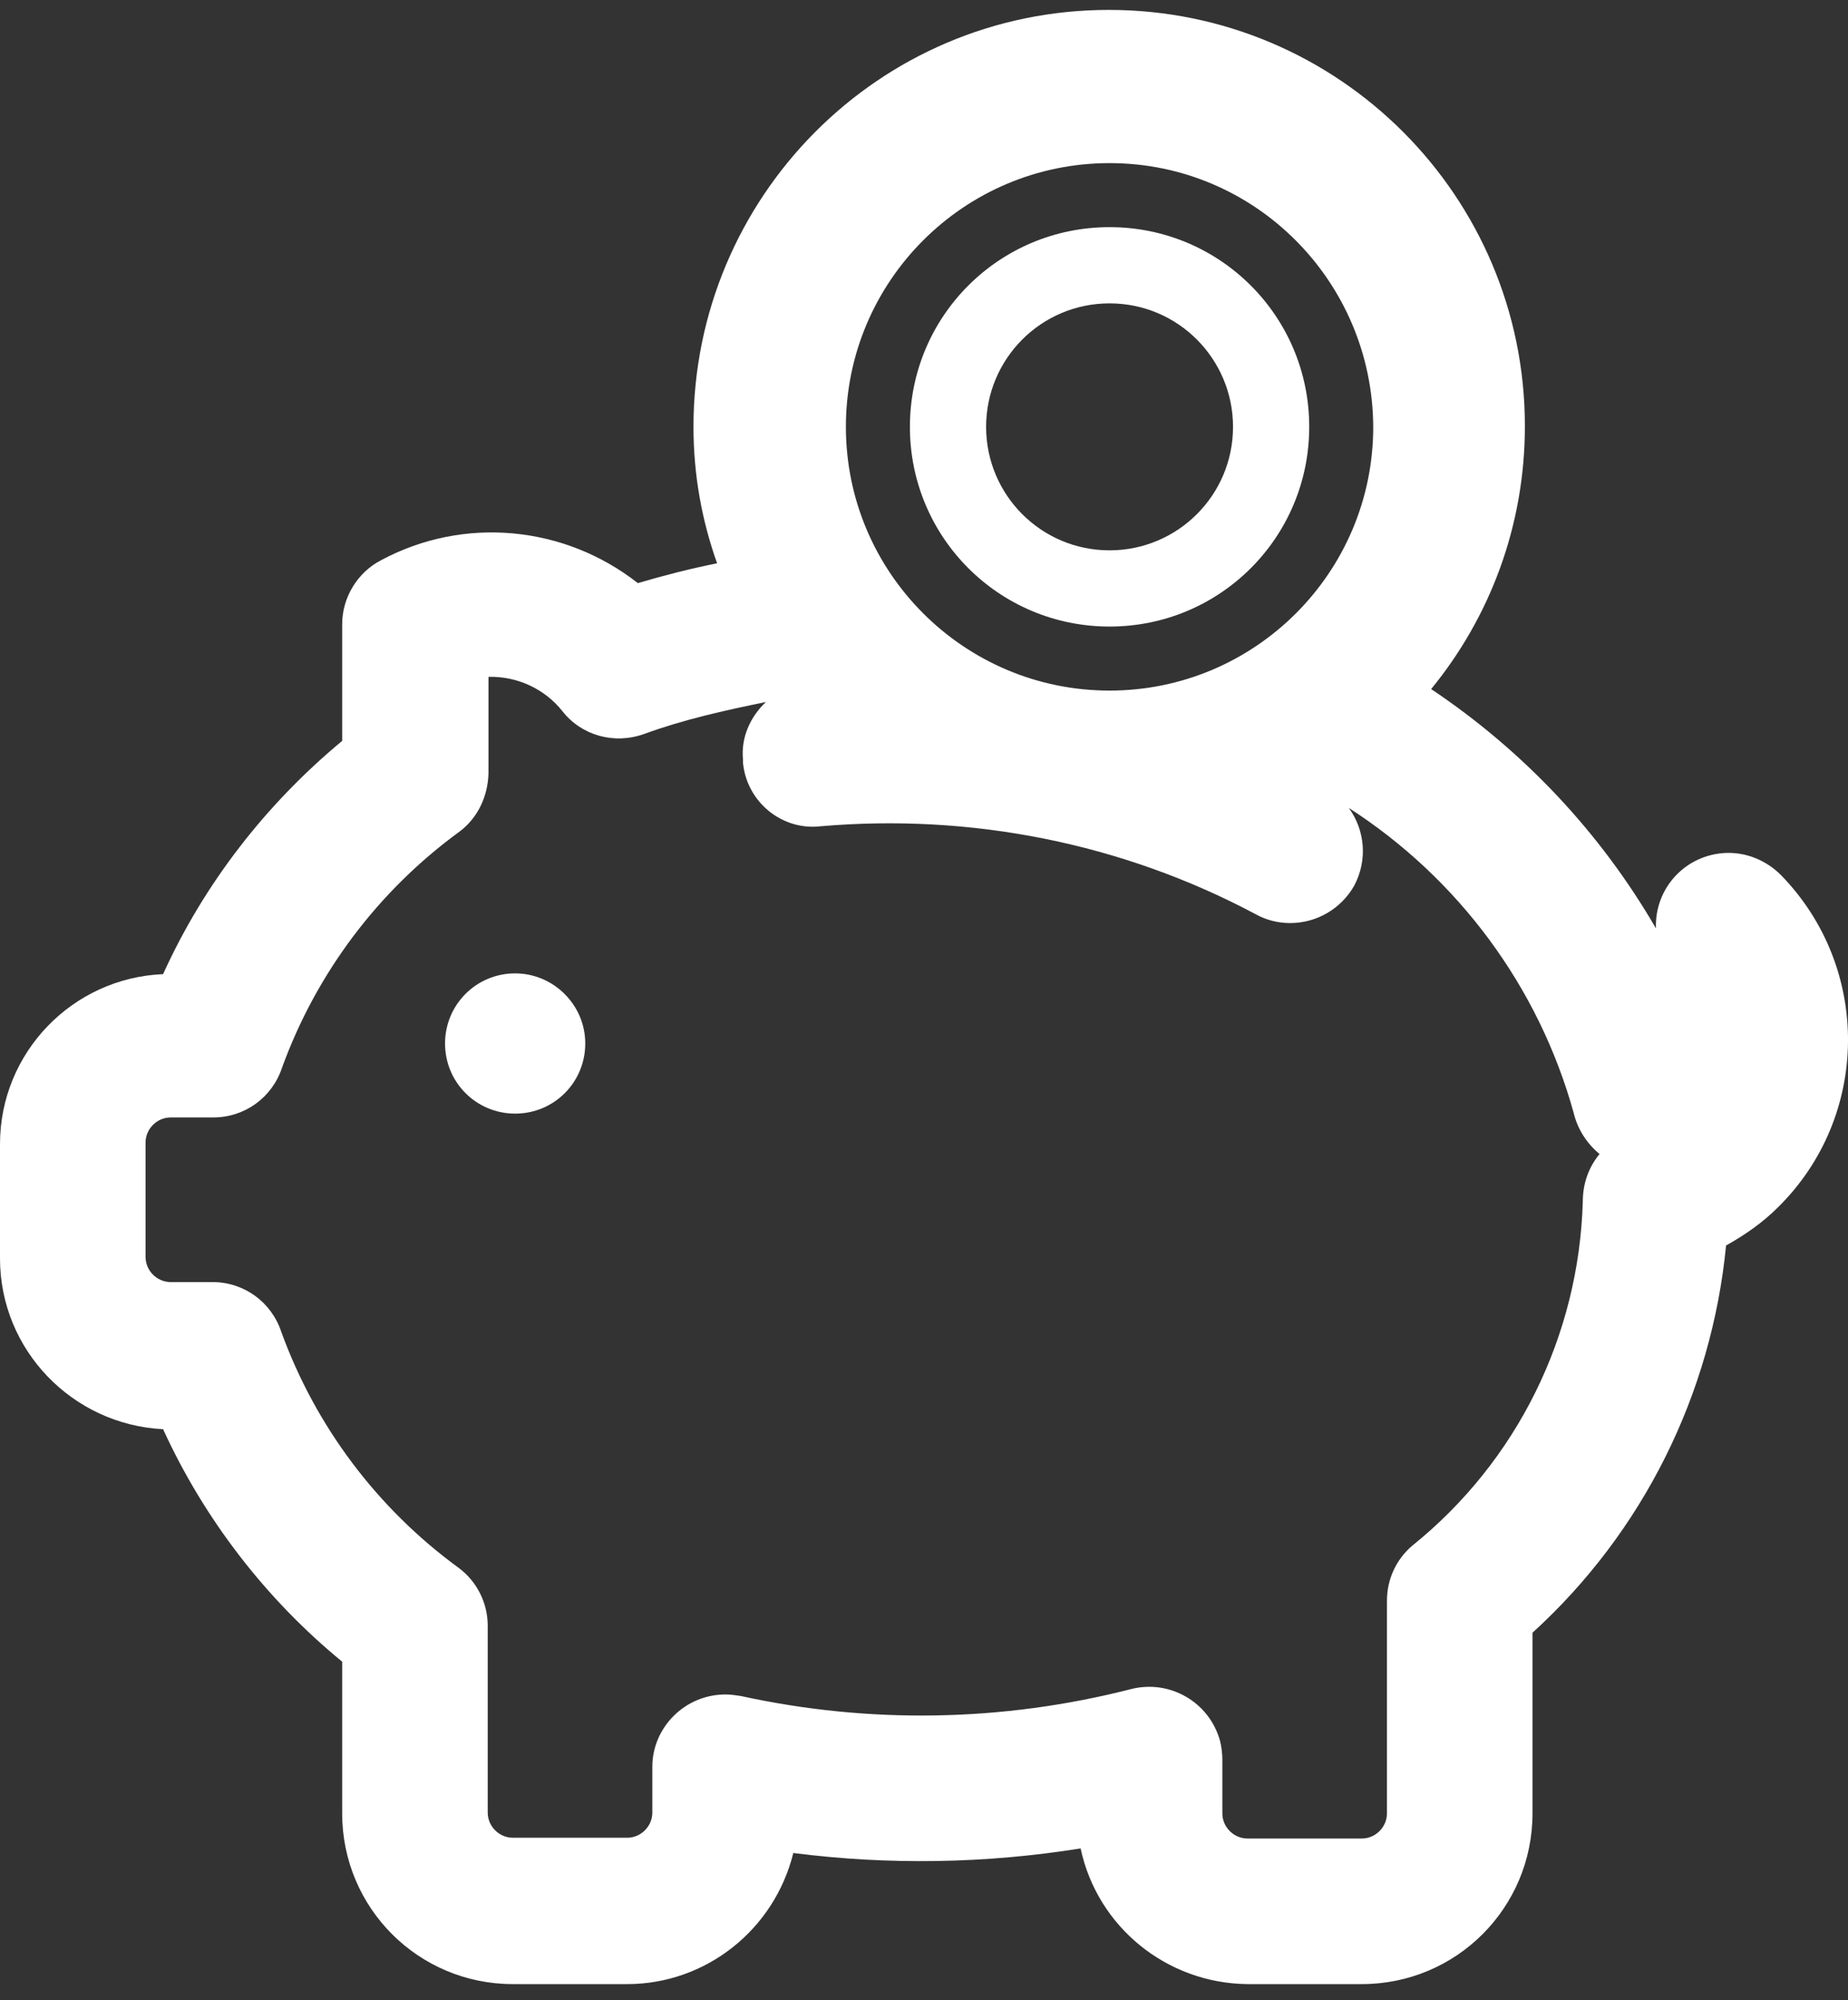
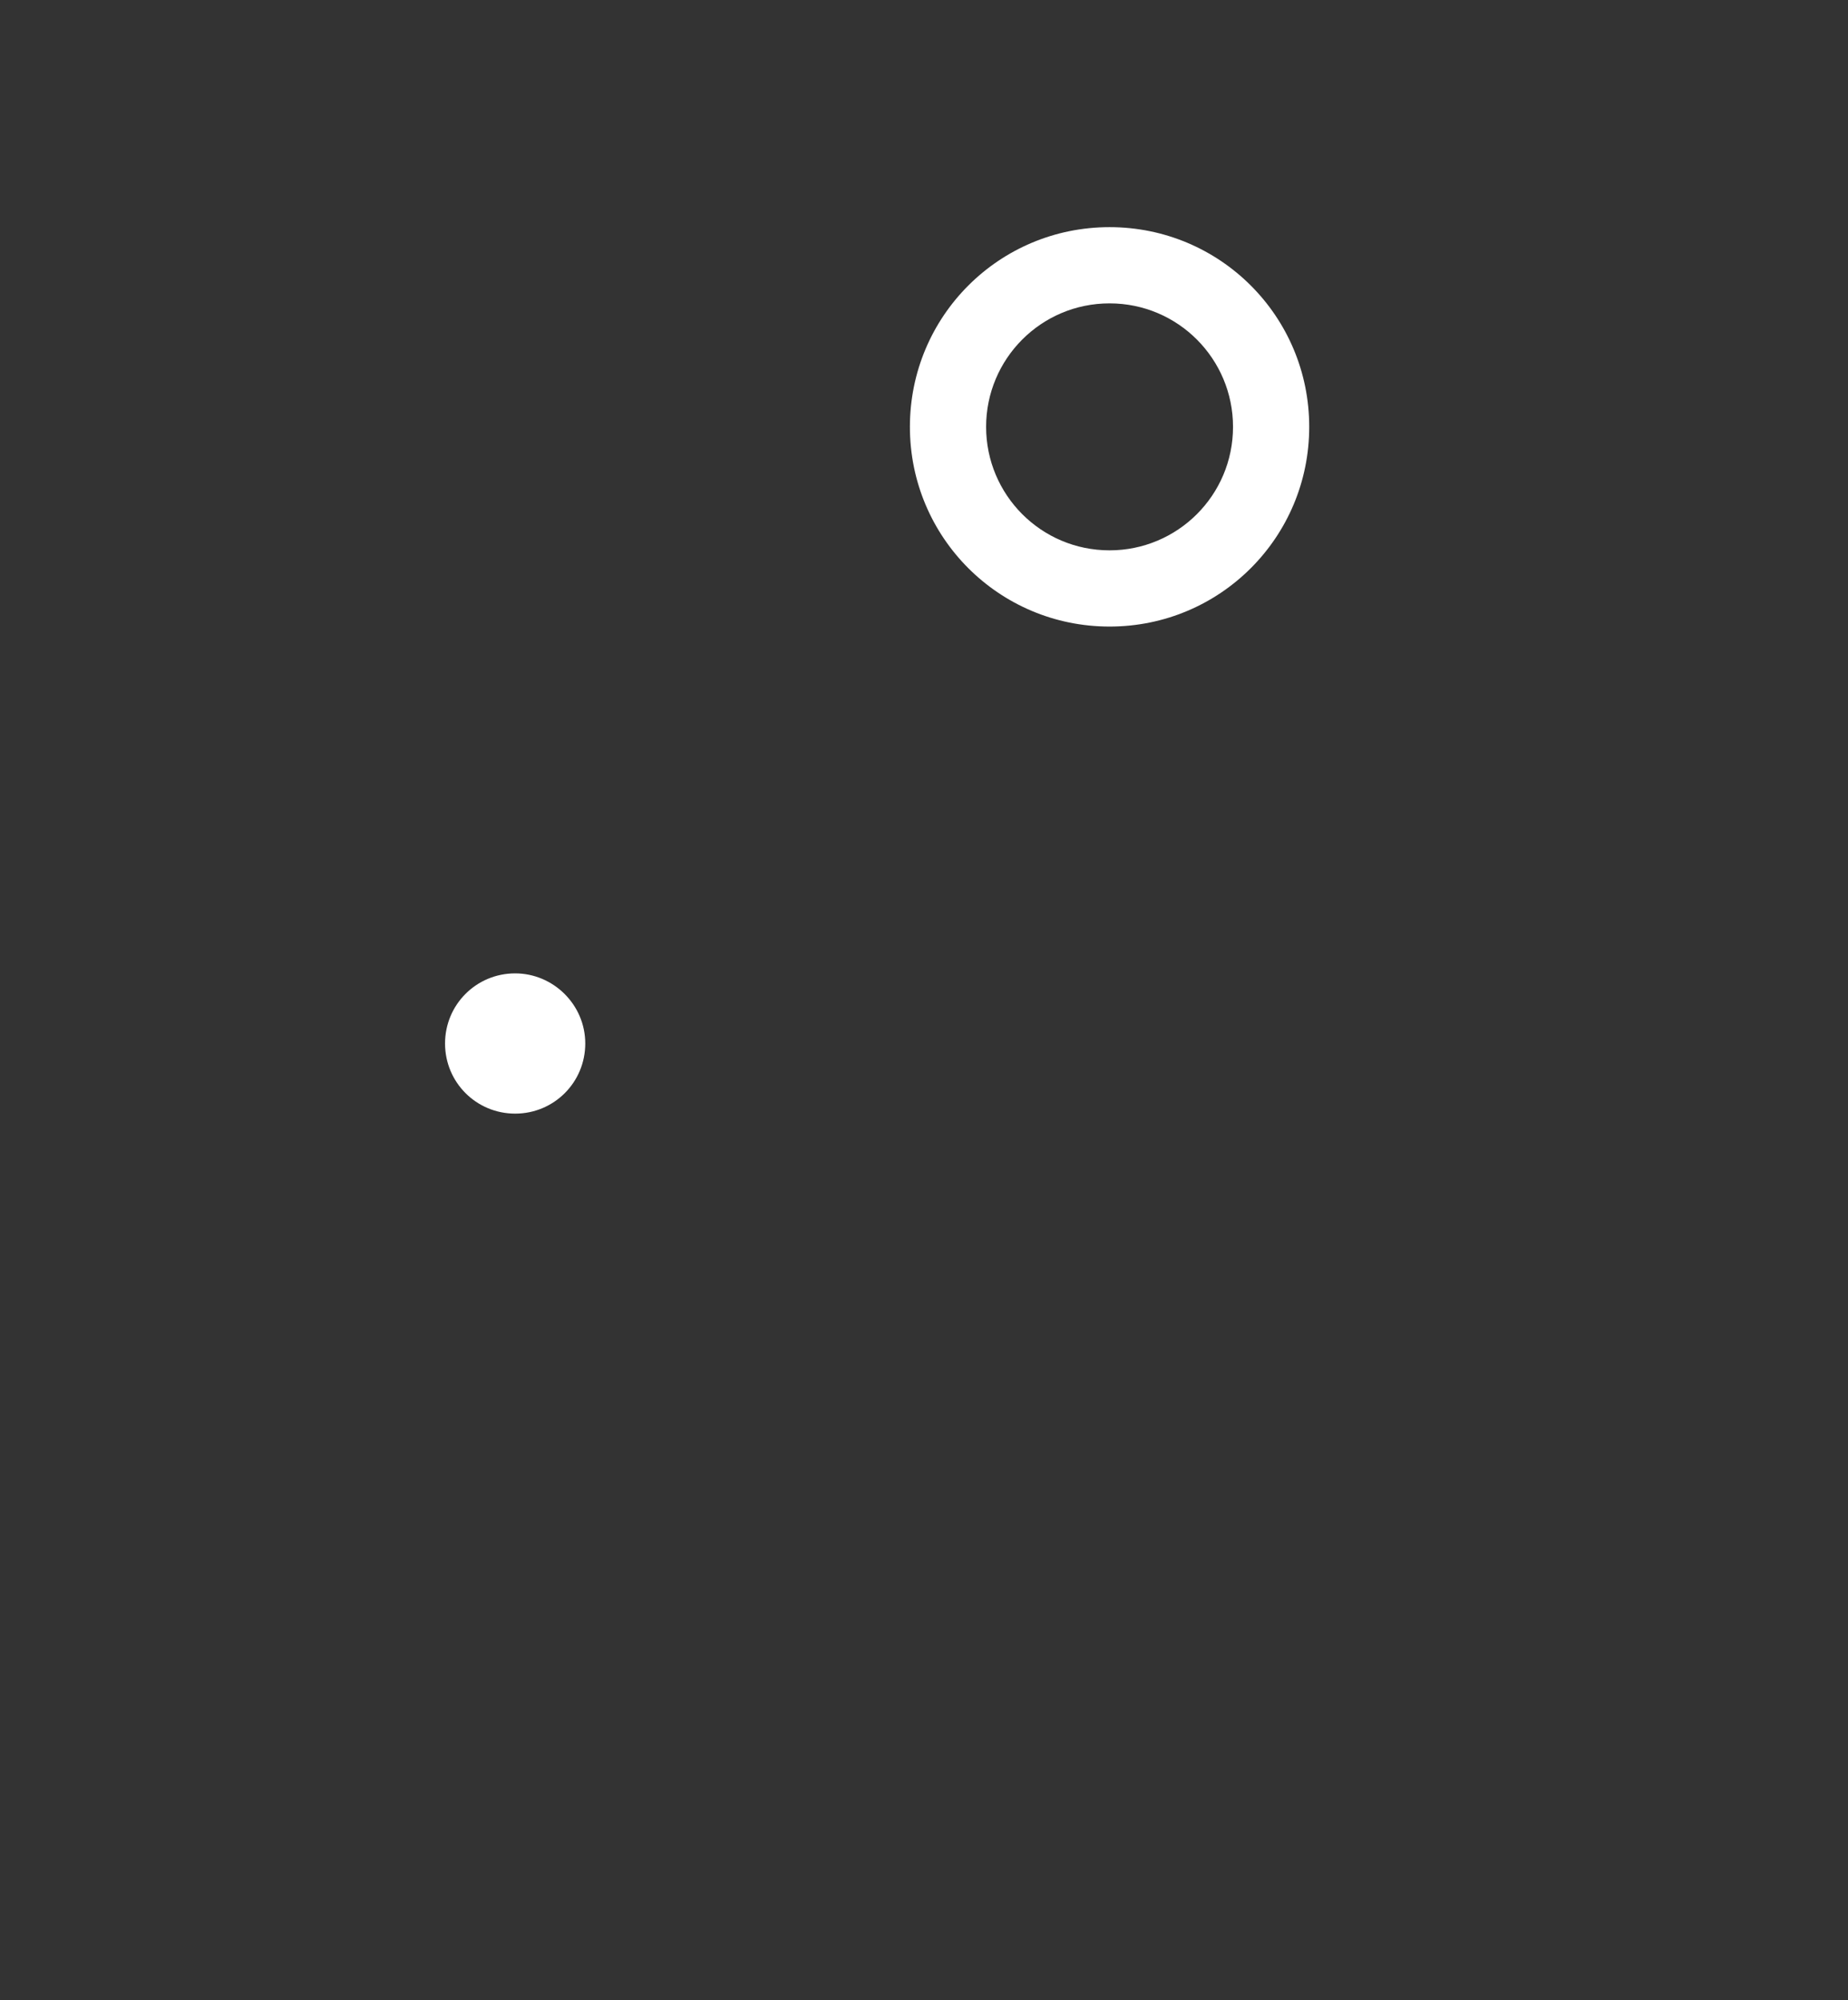
<svg xmlns="http://www.w3.org/2000/svg" enable-background="new 0 0 24.25 26.24" viewBox="0 0 24.25 26.24">
  <rect x="0" y="0" width="24.25" height="26.24" fill="#333333" stroke="none" />
  <g fill="#ffffff">
    <path d="m6.76 12.77c-.51 0-.92.41-.92.92s.41.92.92.92.92-.41.92-.92-.42-.92-.92-.92z" />
    <path d="m14.56 8.22c1.45 0 2.62-1.17 2.62-2.62s-1.17-2.62-2.62-2.62-2.62 1.17-2.62 2.62 1.17 2.62 2.62 2.62zm0-4.24c.9 0 1.62.73 1.62 1.62 0 .9-.73 1.62-1.62 1.62-.9 0-1.62-.73-1.62-1.62s.72-1.62 1.62-1.62z" />
-     <path d="m23.37 11.48c-.19-.19-.45-.3-.72-.29-.53.02-.94.46-.92.99-.73-1.26-1.74-2.33-2.95-3.14.77-.94 1.23-2.14 1.23-3.45 0-3.01-2.44-5.46-5.46-5.46s-5.45 2.46-5.45 5.47c0 .63.11 1.23.31 1.79-.35.07-.7.16-1.04.26-.97-.76-2.29-.88-3.37-.3-.31.16-.51.49-.51.84v1.53c-1 .83-1.81 1.87-2.35 3.06-1.19.05-2.14 1.03-2.14 2.23v1.5c0 1.2.95 2.18 2.14 2.24.54 1.18 1.35 2.23 2.35 3.05v1.99c0 1.24 1 2.24 2.24 2.24h1.5c1.03 0 1.93-.71 2.18-1.72 1.25.16 2.52.14 3.77-.06.22 1.03 1.13 1.77 2.19 1.78h1.5c1.24 0 2.24-1 2.24-2.24v-2.37c1.45-1.32 2.35-3.13 2.54-5.08.25-.14.48-.3.68-.5 1.21-1.19 1.23-3.14.04-4.36zm-8.81-9.34c1.91 0 3.45 1.55 3.46 3.46 0 1.91-1.55 3.46-3.46 3.46s-3.46-1.55-3.46-3.46 1.55-3.46 3.46-3.46zm6.21 13.62c-.05 1.76-.86 3.41-2.24 4.52-.21.18-.33.44-.33.72v2.79c0 .18-.15.33-.33.33h-1.5c-.18 0-.33-.15-.33-.33v-.7c0-.08-.01-.17-.03-.25-.14-.51-.66-.81-1.17-.68-1.68.43-3.43.46-5.12.09-.07-.01-.13-.02-.2-.02-.53 0-.96.43-.96.95v.6c0 .18-.15.33-.33.33h-1.5c-.18 0-.33-.15-.33-.33v-2.45c0-.3-.14-.58-.38-.76-1.07-.78-1.88-1.86-2.33-3.1-.13-.39-.49-.65-.9-.65h-.55c-.18 0-.33-.15-.33-.33v-1.5c0-.18.15-.33.33-.33h.56c.41 0 .77-.26.9-.65.45-1.24 1.26-2.32 2.33-3.1.24-.18.37-.46.38-.76v-1.27c.38-.01.74.16.97.45.25.32.68.44 1.07.3.52-.19 1.06-.31 1.6-.42-.2.19-.33.46-.3.76v.04c.05.51.51.89 1.02.83 1.97-.17 3.95.22 5.7 1.15.14.08.3.12.46.12.35 0 .67-.19.84-.49.18-.34.14-.73-.07-1.02 1.43.92 2.49 2.34 2.95 4 .05.21.17.4.34.54-.15.18-.22.4-.22.62z" />
  </g>
</svg>